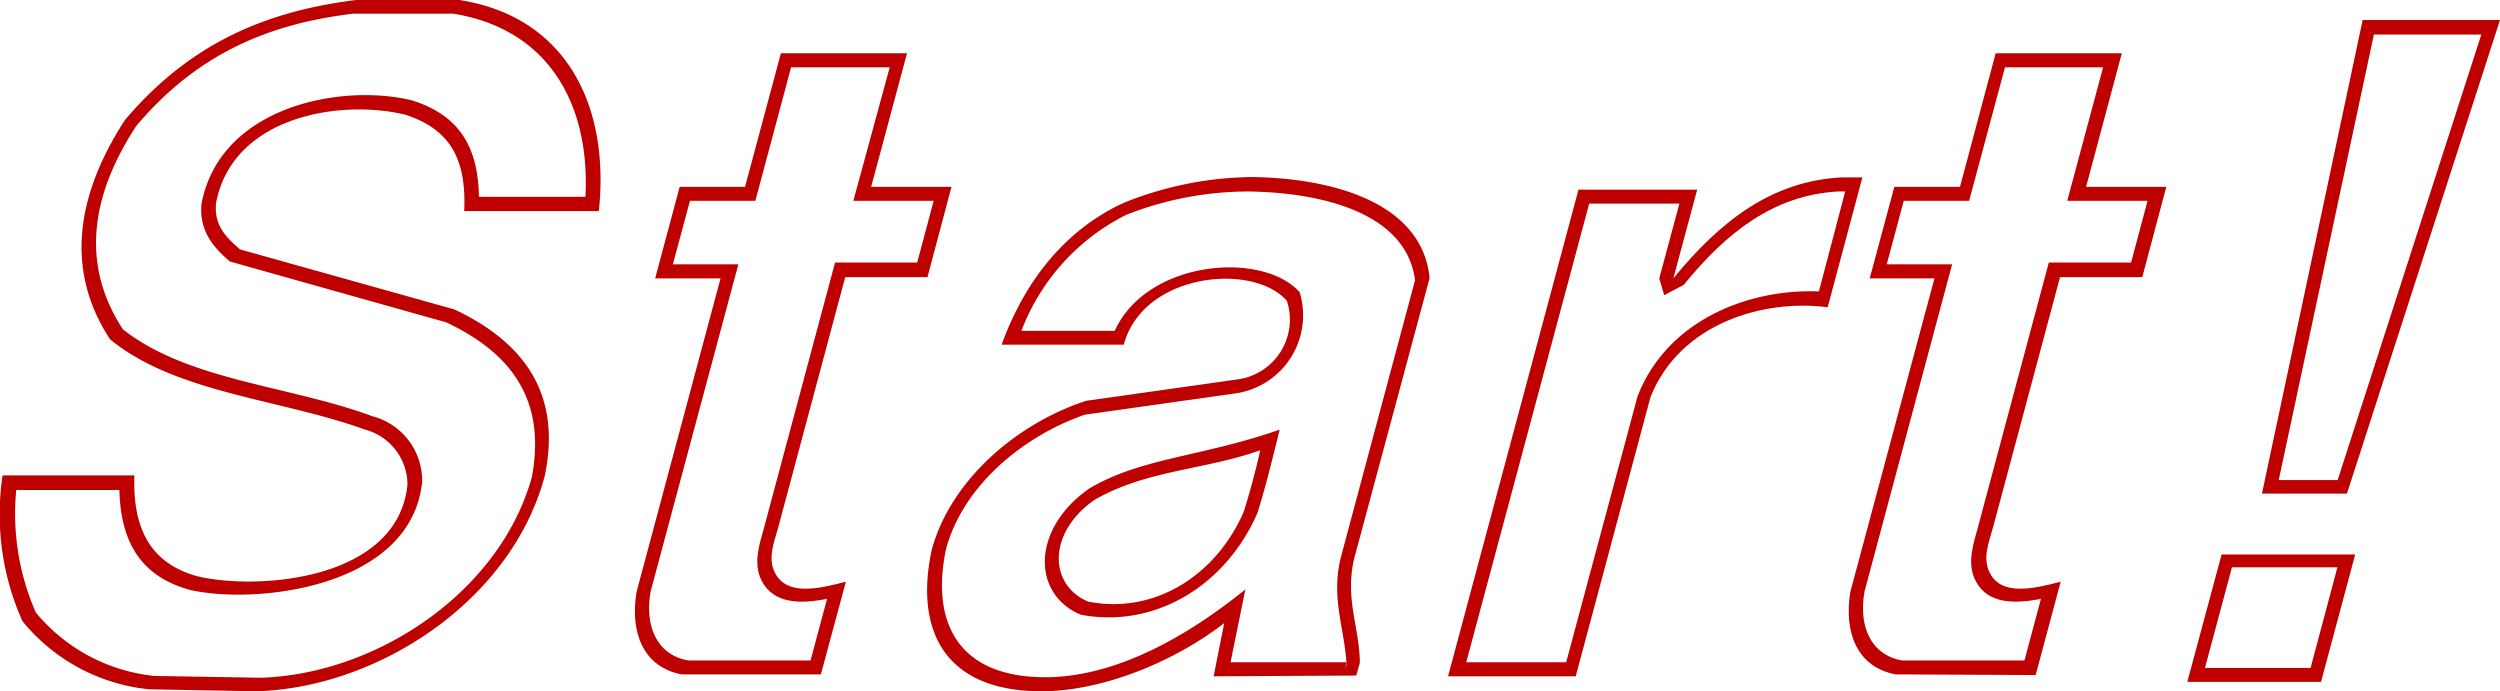
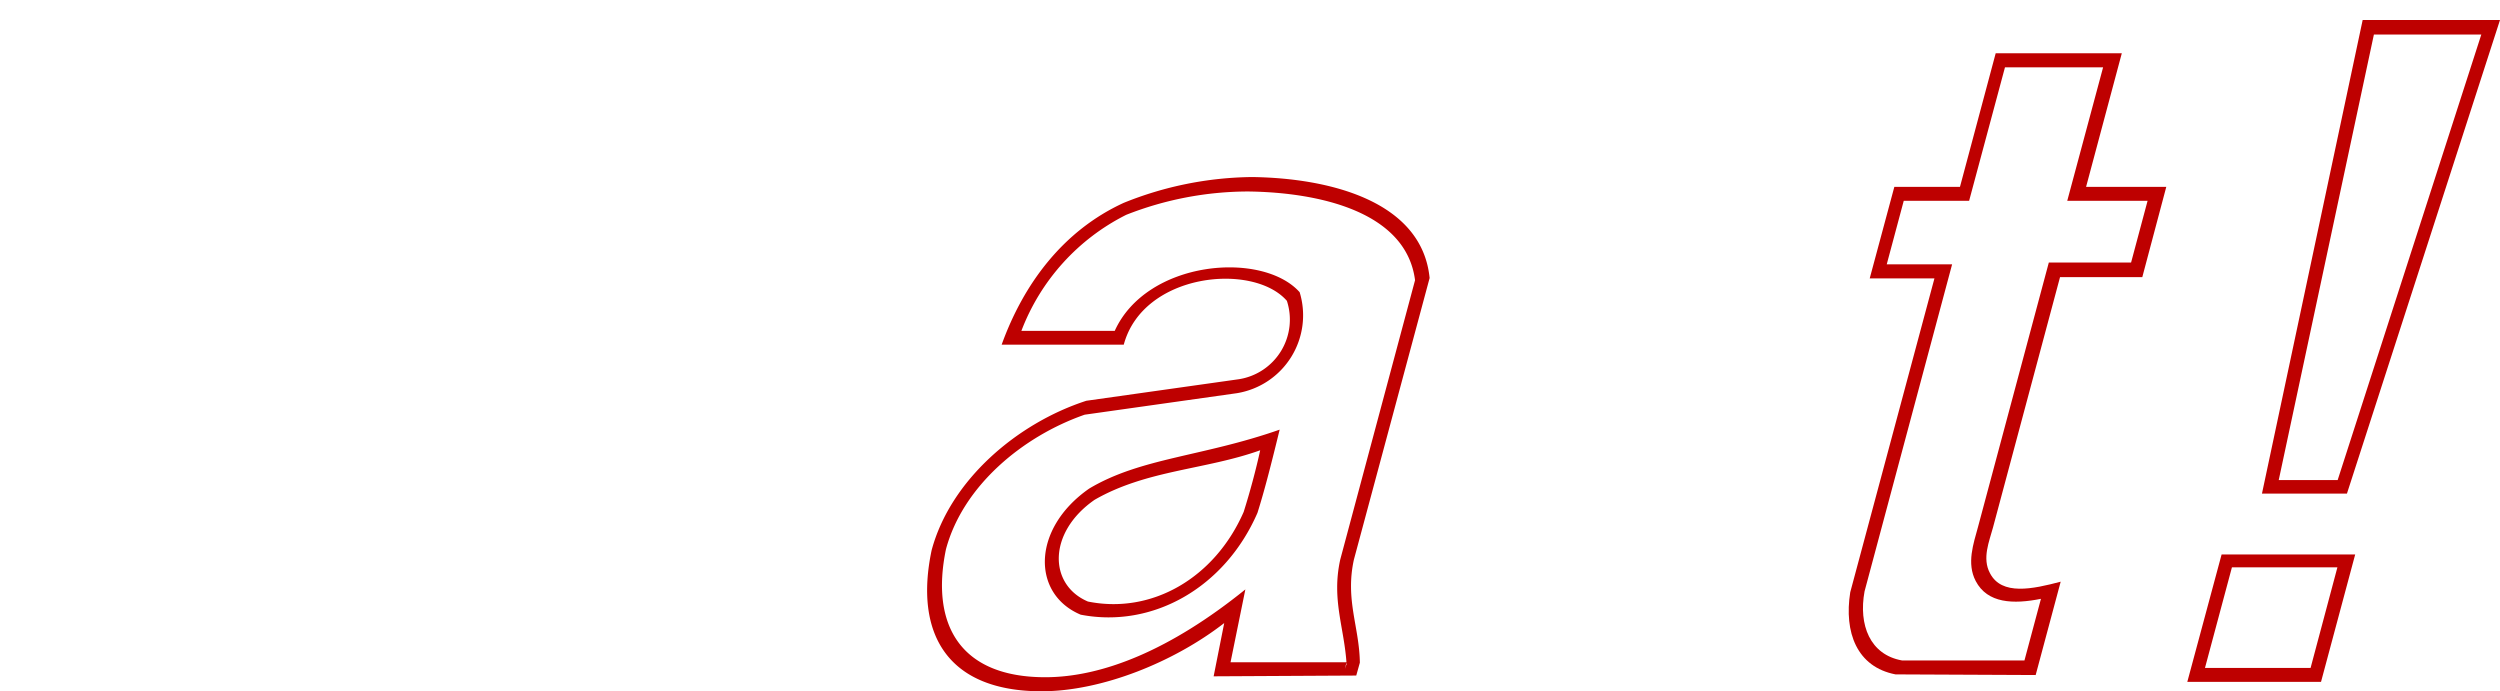
<svg xmlns="http://www.w3.org/2000/svg" viewBox="0 0 193.88 53.61">
  <defs>
    <style>.cls-1{fill:#be0000;}</style>
  </defs>
  <title>アセット 14</title>
  <g id="レイヤー_2" data-name="レイヤー 2">
    <g id="copy">
-       <path class="cls-1" d="M19.92,53.61l-8.3-.15a14.51,14.51,0,0,1-9.88-5.29A20.28,20.28,0,0,1,.2,36.87H10.42c-.13,4,1.14,6.81,4.93,7.83,4.56,1.08,15.48.36,16.25-7.1a4.42,4.42,0,0,0-3.28-4.28c-6.6-2.39-14.67-2.82-19.78-7-3.29-5-2.92-10.73,1.14-17C14.68,3.4,20.57.87,27.62,0h8c8.34,1.3,11.69,8.26,10.82,16.37H36c.18-3.91-1-6.3-4.52-7.46-4.89-1.23-13.4,0-14.72,6.81-.2,1.81.86,2.75,1.85,3.62L35.25,24c5.2,2.46,8.36,6.37,7,12.89C39.71,46.51,29.41,53.32,19.92,53.61ZM34.61,25,17.83,20.28c-1.17-1-2.42-2.31-2.2-4.49,1.46-7.6,10.91-9.34,16.34-8,3.67,1.16,5.11,3.63,5.17,7.47H45.4c.38-7.1-2.81-13-10.25-14.2H27.4c-6.66.79-12.16,3.18-16.82,8.69-3.8,5.79-4.13,11.08-1.05,15.79,5.09,4,12.89,4.35,19.35,6.74a5.17,5.17,0,0,1,3.86,5.07c-.83,8.26-12.92,9.56-18,8.4C10.86,44.7,9.35,41.94,9.26,38h-8a19.14,19.14,0,0,0,1.51,9.49,13.74,13.74,0,0,0,9.19,4.93l8.29.14c8.91-.29,18.5-6.59,21-15.57C42.39,30.86,39.5,27.31,34.61,25Z" />
-       <path class="cls-1" d="M52.86,52.3c-3-.58-4-3.26-3.5-6.37l6.52-24.34H50.81l1.9-7.1h5.07L60.56,4.13h9.78L67.56,14.49h6.23l-1.86,7H65.55l-5.2,19.42c-.29,1.08-.86,2.39-.23,3.55.92,1.74,3.3,1.23,5.48.65L63.66,52.3Zm11.28-5.86c-2.14.43-4.15.36-5.06-1.38-.72-1.38-.16-2.9.19-4.2l5.49-20.5h6.37l1.28-4.79H66.18L69,5.22H61.35L58.58,15.57H53.51L52.18,20.5h5.08l-6.8,25.36c-.48,2.6.42,4.92,2.91,5.36h9.49Z" />
      <path class="cls-1" d="M94.12,52.45l.82-4.13c-3.86,3-9.46,5.29-14.17,5.29-7.32,0-9.88-4.49-8.52-10.94,1.46-5.44,6.63-9.85,12-11.59l11.82-1.67a4.68,4.68,0,0,0,3.73-6.08c-2.61-3-11.15-2.18-12.65,3.4H77.68c1.7-4.71,4.76-8.84,9.47-11a27.22,27.22,0,0,1,9.95-2c6.06.08,13.18,1.89,13.77,7.83L105,43.39c-.69,3.12.42,5.22.46,8l-.28,1Zm9.82-9.06,5.8-21.66c-.68-5.29-7.38-6.81-12.94-6.88a25.92,25.92,0,0,0-9.46,1.81,16.72,16.72,0,0,0-8.13,9h7.24c2.49-5.5,11.45-6.23,14.34-3a6.12,6.12,0,0,1-4.85,7.83L84.12,32.16c-4.79,1.67-9.44,5.51-10.76,10.44-1.21,5.86,1.11,9.92,7.7,9.92,4.42,0,9.69-2.1,15.52-6.81l-1.15,5.65h9c-.21.8-.12.44,0,.15C104.26,48.68,103.25,46.51,103.94,43.39ZM83.81,47.67C80,46.07,80,41,84.47,37.89c4-2.39,8.78-2.47,14.77-4.57-.76,3.12-1.22,4.86-1.72,6.45C95,45.57,89.39,48.75,83.81,47.67ZM97.73,34.92c-4.25,1.52-8.81,1.52-12.84,3.84-3.65,2.53-3.58,6.59-.52,7.89,4.94,1,9.83-1.81,12.08-6.95C96.93,38.18,97.4,36.44,97.73,34.92Z" />
-       <path class="cls-1" d="M128,30.79l-5.8,21.66H112.3l9.94-37.09.17-.65h9.21l-1.85,6.88c3.67-4.49,7.67-7.54,13-7.83h1.66l-2.69,10.07C136.88,23.18,130.31,25,128,30.79ZM143.1,14.85h-.58c-4.93.29-8.59,3.12-11.94,7.24l-1.52.8-.38-1.3,1.56-5.8h-7l.12-.43-9.65,36h7.75L127,30.72c2.34-6,8.76-8.34,14.06-8.12Z" />
      <path class="cls-1" d="M147,52.3c-3-.58-4-3.26-3.51-6.37l6.53-24.34H145l1.91-7.1H152l2.77-10.36h9.78l-2.77,10.36H168l-1.86,7h-6.38l-5.2,19.42c-.29,1.08-.86,2.39-.23,3.55.91,1.74,3.29,1.23,5.48.65l-1.94,7.24Zm11.28-5.86c-2.14.43-4.15.36-5.06-1.38-.72-1.38-.17-2.9.18-4.2l5.49-20.5h6.38l1.28-4.79h-6.23l2.78-10.35h-7.61l-2.78,10.35h-5.07l-1.32,4.93h5.07l-6.79,25.36c-.48,2.6.42,4.92,2.91,5.36H157Z" />
      <path class="cls-1" d="M169.63,52.88,172.29,43h10.36L180,52.88ZM181.27,44h-8.18L171,51.8h8.19Zm.74-5.72h-6.59l7.81-36.73h10.65ZM184.1,2.68l-7.38,34.55h4.57L192.43,2.68Z" />
    </g>
  </g>
</svg>